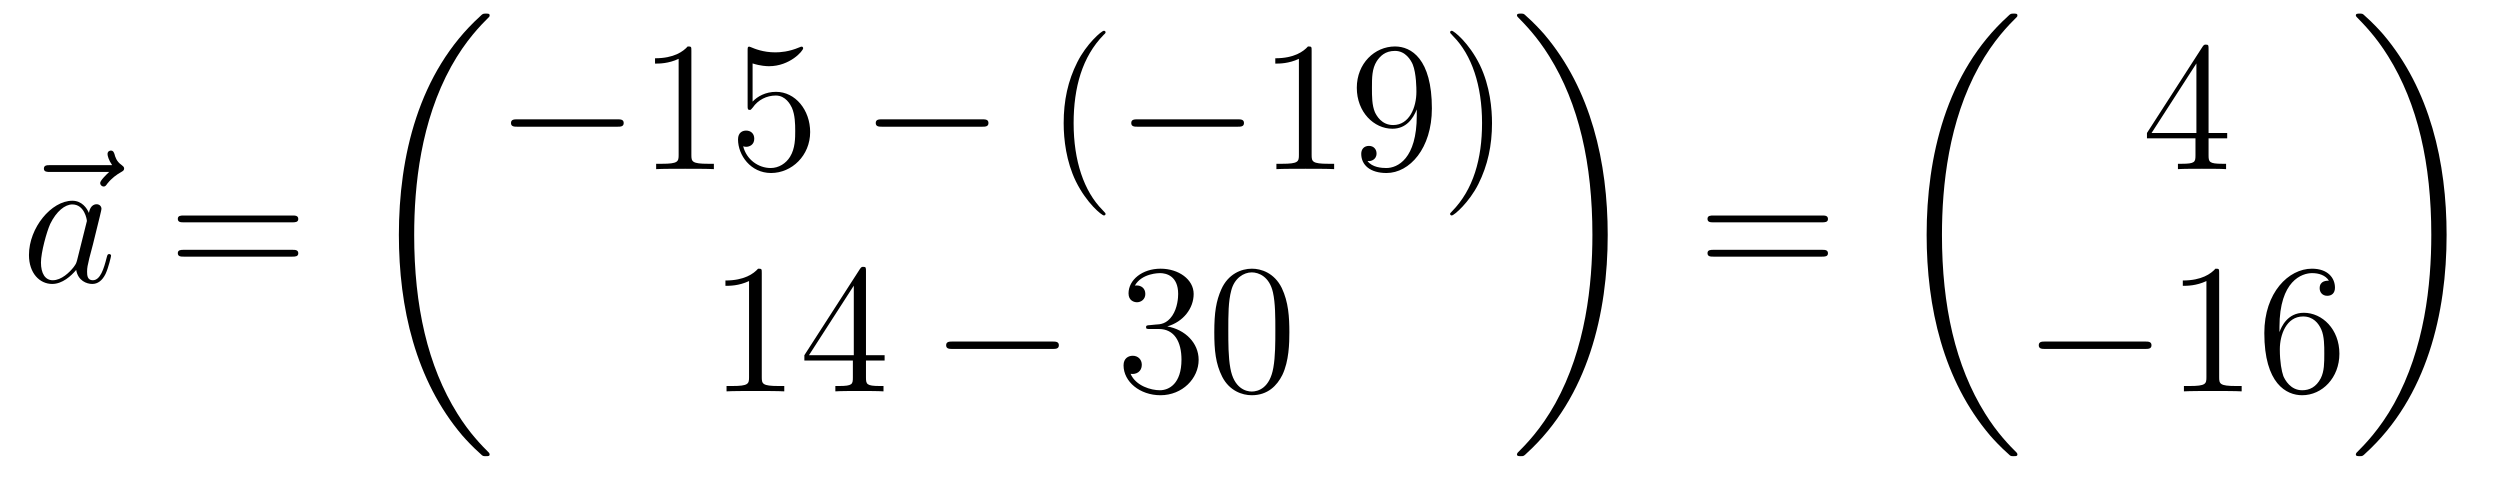
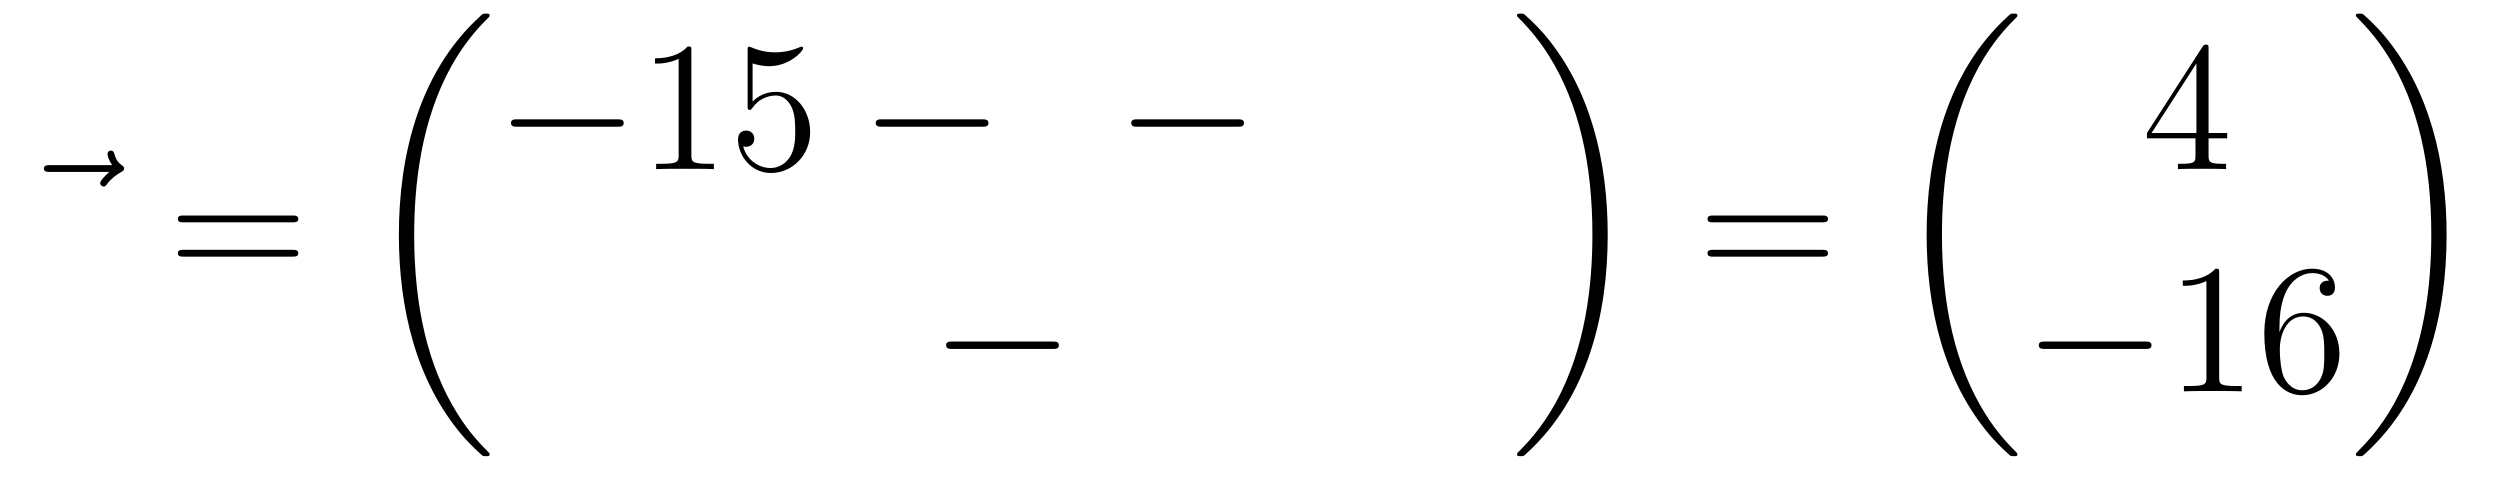
<svg xmlns="http://www.w3.org/2000/svg" height="31pt" version="1.1" viewBox="0 -31 162 31" width="162pt">
  <g id="page1">
    <g transform="matrix(1 0 0 1 -127 636)">
      <path d="M134.075 -655.857C133.932 -655.725 133.49 -655.307 133.49 -655.139C133.49 -655.02 133.597 -654.912 133.717 -654.912C133.824 -654.912 133.872 -654.984 133.956 -655.103C134.243 -655.462 134.566 -655.689 134.841 -655.845C134.96 -655.916 135.044 -655.952 135.044 -656.084C135.044 -656.191 134.948 -656.251 134.876 -656.311C134.542 -656.538 134.458 -656.861 134.422 -657.004C134.386 -657.1 134.35 -657.243 134.183 -657.243C134.111 -657.243 133.968 -657.195 133.968 -657.016C133.968 -656.908 134.04 -656.622 134.267 -656.299H130.25C130.047 -656.299 129.844 -656.299 129.844 -656.072C129.844 -655.857 130.059 -655.857 130.25 -655.857H134.075Z" fill-rule="evenodd" />
-       <path d="M131.997 -650.142C131.937 -649.939 131.937 -649.915 131.77 -649.688C131.507 -649.353 130.981 -648.84 130.419 -648.84C129.929 -648.84 129.654 -649.282 129.654 -649.987C129.654 -650.645 130.025 -651.983 130.252 -652.486C130.658 -653.322 131.22 -653.753 131.686 -653.753C132.475 -653.753 132.631 -652.773 132.631 -652.677C132.631 -652.665 132.595 -652.509 132.583 -652.486L131.997 -650.142ZM132.762 -653.203C132.631 -653.513 132.308 -653.992 131.686 -653.992C130.335 -653.992 128.877 -652.247 128.877 -650.477C128.877 -649.294 129.57 -648.6 130.383 -648.6C131.041 -648.6 131.603 -649.114 131.937 -649.509C132.057 -648.804 132.619 -648.6 132.977 -648.6C133.336 -648.6 133.623 -648.816 133.838 -649.246C134.029 -649.653 134.197 -650.382 134.197 -650.429C134.197 -650.489 134.149 -650.537 134.077 -650.537C133.97 -650.537 133.958 -650.477 133.91 -650.298C133.731 -649.593 133.503 -648.84 133.013 -648.84C132.666 -648.84 132.643 -649.15 132.643 -649.389C132.643 -649.664 132.679 -649.796 132.786 -650.262C132.87 -650.561 132.93 -650.824 133.025 -651.171C133.467 -652.964 133.575 -653.394 133.575 -653.466C133.575 -653.633 133.444 -653.765 133.264 -653.765C132.882 -653.765 132.786 -653.346 132.762 -653.203Z" fill-rule="evenodd" />
      <path d="M145.945 -652.593C146.112 -652.593 146.328 -652.593 146.328 -652.808C146.328 -653.035 146.124 -653.035 145.945 -653.035H138.904C138.737 -653.035 138.522 -653.035 138.522 -652.82C138.522 -652.593 138.725 -652.593 138.904 -652.593H145.945ZM145.945 -650.37C146.112 -650.37 146.328 -650.37 146.328 -650.585C146.328 -650.812 146.124 -650.812 145.945 -650.812H138.904C138.737 -650.812 138.522 -650.812 138.522 -650.597C138.522 -650.37 138.725 -650.37 138.904 -650.37H145.945Z" fill-rule="evenodd" />
      <path d="M158.728 -637.56C158.728 -637.608 158.704 -637.632 158.68 -637.668C158.238 -638.11 157.437 -638.911 156.636 -640.202C154.711 -643.286 153.839 -647.171 153.839 -651.773C153.839 -654.989 154.269 -659.137 156.241 -662.699C157.186 -664.397 158.166 -665.377 158.692 -665.903C158.728 -665.939 158.728 -665.963 158.728 -665.999C158.728 -666.118 158.644 -666.118 158.477 -666.118C158.309 -666.118 158.286 -666.118 158.106 -665.939C154.102 -662.293 152.847 -656.818 152.847 -651.785C152.847 -647.087 153.922 -642.353 156.959 -638.779C157.198 -638.504 157.652 -638.014 158.142 -637.584C158.286 -637.44 158.309 -637.44 158.477 -637.44C158.644 -637.44 158.728 -637.44 158.728 -637.56Z" fill-rule="evenodd" />
      <path d="M166.998 -658.789C167.201 -658.789 167.416 -658.789 167.416 -659.028C167.416 -659.268 167.201 -659.268 166.998 -659.268H160.531C160.328 -659.268 160.112 -659.268 160.112 -659.028C160.112 -658.789 160.328 -658.789 160.531 -658.789H166.998Z" fill-rule="evenodd" />
      <path d="M171.801 -663.702C171.801 -663.978 171.801 -663.989 171.562 -663.989C171.275 -663.667 170.677 -663.224 169.446 -663.224V-662.878C169.721 -662.878 170.319 -662.878 170.976 -663.188V-656.96C170.976 -656.53 170.94 -656.387 169.888 -656.387H169.518V-656.04C169.84 -656.064 171 -656.064 171.395 -656.064C171.789 -656.064 172.937 -656.064 173.259 -656.04V-656.387H172.889C171.837 -656.387 171.801 -656.53 171.801 -656.96V-663.702ZM175.768 -662.89C176.282 -662.722 176.701 -662.71 176.832 -662.71C178.183 -662.71 179.044 -663.702 179.044 -663.87C179.044 -663.918 179.02 -663.978 178.948 -663.978C178.924 -663.978 178.9 -663.978 178.793 -663.93C178.123 -663.643 177.549 -663.607 177.239 -663.607C176.45 -663.607 175.888 -663.846 175.661 -663.942C175.577 -663.978 175.553 -663.978 175.541 -663.978C175.446 -663.978 175.446 -663.906 175.446 -663.714V-660.164C175.446 -659.949 175.446 -659.877 175.589 -659.877C175.649 -659.877 175.661 -659.889 175.78 -660.033C176.115 -660.523 176.677 -660.81 177.274 -660.81C177.908 -660.81 178.219 -660.224 178.314 -660.021C178.518 -659.554 178.53 -658.969 178.53 -658.514C178.53 -658.06 178.53 -657.379 178.195 -656.841C177.932 -656.411 177.466 -656.112 176.94 -656.112C176.151 -656.112 175.374 -656.65 175.158 -657.522C175.218 -657.498 175.29 -657.487 175.35 -657.487C175.553 -657.487 175.876 -657.606 175.876 -658.012C175.876 -658.347 175.649 -658.538 175.35 -658.538C175.135 -658.538 174.824 -658.431 174.824 -657.965C174.824 -656.948 175.637 -655.789 176.964 -655.789C178.314 -655.789 179.498 -656.925 179.498 -658.443C179.498 -659.865 178.542 -661.049 177.287 -661.049C176.605 -661.049 176.079 -660.75 175.768 -660.415V-662.89Z" fill-rule="evenodd" />
      <path d="M190.634 -658.789C190.837 -658.789 191.052 -658.789 191.052 -659.028C191.052 -659.268 190.837 -659.268 190.634 -659.268H184.167C183.964 -659.268 183.748 -659.268 183.748 -659.028C183.748 -658.789 183.964 -658.789 184.167 -658.789H190.634Z" fill-rule="evenodd" />
-       <path d="M198.64 -653.135C198.64 -653.171 198.64 -653.195 198.437 -653.398C197.24 -654.606 196.571 -656.578 196.571 -659.017C196.571 -661.336 197.134 -663.332 198.52 -664.743C198.64 -664.85 198.64 -664.874 198.64 -664.91C198.64 -664.982 198.58 -665.006 198.532 -665.006C198.377 -665.006 197.396 -664.145 196.811 -662.973C196.201 -661.766 195.926 -660.487 195.926 -659.017C195.926 -657.952 196.093 -656.53 196.715 -655.251C197.42 -653.817 198.401 -653.039 198.532 -653.039C198.58 -653.039 198.64 -653.063 198.64 -653.135Z" fill-rule="evenodd" />
      <path d="M207.191 -658.789C207.394 -658.789 207.61 -658.789 207.61 -659.028C207.61 -659.268 207.394 -659.268 207.191 -659.268H200.724C200.52 -659.268 200.305 -659.268 200.305 -659.028C200.305 -658.789 200.52 -658.789 200.724 -658.789H207.191Z" fill-rule="evenodd" />
-       <path d="M211.994 -663.702C211.994 -663.978 211.994 -663.989 211.756 -663.989C211.468 -663.667 210.87 -663.224 209.639 -663.224V-662.878C209.914 -662.878 210.511 -662.878 211.169 -663.188V-656.96C211.169 -656.53 211.134 -656.387 210.082 -656.387H209.711V-656.04C210.034 -656.064 211.193 -656.064 211.588 -656.064C211.982 -656.064 213.13 -656.064 213.452 -656.04V-656.387H213.082C212.03 -656.387 211.994 -656.53 211.994 -656.96V-663.702ZM218.807 -659.519C218.807 -656.697 217.552 -656.112 216.834 -656.112C216.547 -656.112 215.914 -656.148 215.615 -656.566H215.687C215.77 -656.542 216.2 -656.614 216.2 -657.056C216.2 -657.319 216.022 -657.546 215.711 -657.546C215.399 -657.546 215.208 -657.343 215.208 -657.032C215.208 -656.291 215.806 -655.789 216.846 -655.789C218.34 -655.789 219.786 -657.379 219.786 -659.973C219.786 -663.188 218.448 -663.989 217.396 -663.989C216.08 -663.989 214.921 -662.89 214.921 -661.312C214.921 -659.734 216.034 -658.658 217.229 -658.658C218.113 -658.658 218.568 -659.303 218.807 -659.913V-659.519ZM217.276 -658.897C216.523 -658.897 216.2 -659.507 216.092 -659.734C215.902 -660.188 215.902 -660.762 215.902 -661.3C215.902 -661.969 215.902 -662.543 216.212 -663.033C216.427 -663.356 216.75 -663.702 217.396 -663.702C218.077 -663.702 218.424 -663.105 218.543 -662.83C218.783 -662.244 218.783 -661.228 218.783 -661.049C218.783 -660.045 218.328 -658.897 217.276 -658.897ZM223.682 -659.017C223.682 -659.925 223.562 -661.407 222.893 -662.794C222.188 -664.228 221.208 -665.006 221.076 -665.006C221.028 -665.006 220.968 -664.982 220.968 -664.91C220.968 -664.874 220.968 -664.85 221.172 -664.647C222.367 -663.44 223.037 -661.467 223.037 -659.028C223.037 -656.709 222.475 -654.713 221.088 -653.302C220.968 -653.195 220.968 -653.171 220.968 -653.135C220.968 -653.063 221.028 -653.039 221.076 -653.039C221.232 -653.039 222.211 -653.9 222.798 -655.072C223.408 -656.291 223.682 -657.582 223.682 -659.017Z" fill-rule="evenodd" />
-       <path d="M176.363 -649.302C176.363 -649.578 176.363 -649.589 176.124 -649.589C175.837 -649.267 175.239 -648.824 174.008 -648.824V-648.478C174.283 -648.478 174.88 -648.478 175.538 -648.788V-642.56C175.538 -642.13 175.502 -641.987 174.45 -641.987H174.08V-641.64C174.402 -641.664 175.562 -641.664 175.956 -641.664C176.351 -641.664 177.498 -641.664 177.821 -641.64V-641.987H177.451C176.399 -641.987 176.363 -642.13 176.363 -642.56V-649.302ZM183.115 -649.422C183.115 -649.649 183.115 -649.709 182.948 -649.709C182.852 -649.709 182.817 -649.709 182.721 -649.566L179.123 -643.983V-643.636H182.266V-642.548C182.266 -642.106 182.243 -641.987 181.37 -641.987H181.131V-641.64C181.406 -641.664 182.35 -641.664 182.685 -641.664C183.02 -641.664 183.976 -641.664 184.251 -641.64V-641.987H184.012C183.151 -641.987 183.115 -642.106 183.115 -642.548V-643.636H184.323V-643.983H183.115V-649.422ZM182.326 -648.49V-643.983H179.421L182.326 -648.49Z" fill-rule="evenodd" />
      <path d="M195.196 -644.389C195.398 -644.389 195.614 -644.389 195.614 -644.628C195.614 -644.868 195.398 -644.868 195.196 -644.868H188.728C188.525 -644.868 188.31 -644.868 188.31 -644.628C188.31 -644.389 188.525 -644.389 188.728 -644.389H195.196Z" fill-rule="evenodd" />
-       <path d="M201.516 -645.932C201.312 -645.92 201.264 -645.907 201.264 -645.8C201.264 -645.681 201.324 -645.681 201.54 -645.681H202.09C203.106 -645.681 203.56 -644.844 203.56 -643.696C203.56 -642.13 202.747 -641.712 202.162 -641.712C201.587 -641.712 200.608 -641.987 200.261 -642.776C200.642 -642.716 200.989 -642.931 200.989 -643.361C200.989 -643.708 200.738 -643.947 200.404 -643.947C200.117 -643.947 199.806 -643.78 199.806 -643.326C199.806 -642.262 200.87 -641.389 202.198 -641.389C203.62 -641.389 204.672 -642.477 204.672 -643.684C204.672 -644.784 203.788 -645.645 202.639 -645.848C203.68 -646.147 204.349 -647.019 204.349 -647.952C204.349 -648.896 203.369 -649.589 202.208 -649.589C201.013 -649.589 200.129 -648.86 200.129 -647.988C200.129 -647.509 200.5 -647.414 200.678 -647.414C200.93 -647.414 201.217 -647.593 201.217 -647.952C201.217 -648.334 200.93 -648.502 200.668 -648.502C200.596 -648.502 200.572 -648.502 200.536 -648.49C200.989 -649.302 202.114 -649.302 202.172 -649.302C202.567 -649.302 203.345 -649.123 203.345 -647.952C203.345 -647.725 203.309 -647.055 202.962 -646.541C202.603 -646.015 202.198 -645.979 201.875 -645.967L201.516 -645.932ZM210.551 -645.465C210.551 -646.458 210.492 -647.426 210.061 -648.334C209.572 -649.327 208.71 -649.589 208.124 -649.589C207.431 -649.589 206.582 -649.243 206.141 -648.251C205.806 -647.497 205.686 -646.756 205.686 -645.465C205.686 -644.306 205.77 -643.433 206.2 -642.584C206.666 -641.676 207.491 -641.389 208.112 -641.389C209.153 -641.389 209.75 -642.011 210.097 -642.704C210.528 -643.6 210.551 -644.772 210.551 -645.465ZM208.112 -641.628C207.731 -641.628 206.953 -641.843 206.726 -643.146C206.594 -643.863 206.594 -644.772 206.594 -645.609C206.594 -646.589 206.594 -647.473 206.786 -648.179C206.989 -648.98 207.599 -649.35 208.112 -649.35C208.567 -649.35 209.261 -649.075 209.488 -648.048C209.642 -647.366 209.642 -646.422 209.642 -645.609C209.642 -644.808 209.642 -643.899 209.512 -643.17C209.285 -641.855 208.531 -641.628 208.112 -641.628Z" fill-rule="evenodd" />
      <path d="M231.18 -651.773C231.18 -656.471 230.104 -661.205 227.068 -664.779C226.829 -665.054 226.374 -665.544 225.884 -665.975C225.74 -666.118 225.716 -666.118 225.55 -666.118C225.406 -666.118 225.299 -666.118 225.299 -665.999C225.299 -665.951 225.347 -665.903 225.37 -665.879C225.788 -665.449 226.589 -664.648 227.39 -663.357C229.315 -660.273 230.188 -656.388 230.188 -651.785C230.188 -648.57 229.757 -644.422 227.785 -640.859C226.841 -639.162 225.848 -638.17 225.347 -637.668C225.322 -637.632 225.299 -637.596 225.299 -637.56C225.299 -637.44 225.406 -637.44 225.55 -637.44C225.716 -637.44 225.74 -637.44 225.92 -637.62C229.925 -641.266 231.18 -646.741 231.18 -651.773Z" fill-rule="evenodd" />
      <path d="M245.069 -652.593C245.237 -652.593 245.452 -652.593 245.452 -652.808C245.452 -653.035 245.249 -653.035 245.069 -653.035H238.028C237.86 -653.035 237.646 -653.035 237.646 -652.82C237.646 -652.593 237.848 -652.593 238.028 -652.593H245.069ZM245.069 -650.37C245.237 -650.37 245.452 -650.37 245.452 -650.585C245.452 -650.812 245.249 -650.812 245.069 -650.812H238.028C237.86 -650.812 237.646 -650.812 237.646 -650.597C237.646 -650.37 237.848 -650.37 238.028 -650.37H245.069Z" fill-rule="evenodd" />
      <path d="M257.728 -637.56C257.728 -637.608 257.704 -637.632 257.68 -637.668C257.238 -638.11 256.436 -638.911 255.636 -640.202C253.711 -643.286 252.839 -647.171 252.839 -651.773C252.839 -654.989 253.27 -659.137 255.241 -662.699C256.186 -664.397 257.166 -665.377 257.692 -665.903C257.728 -665.939 257.728 -665.963 257.728 -665.999C257.728 -666.118 257.644 -666.118 257.477 -666.118C257.309 -666.118 257.286 -666.118 257.106 -665.939C253.102 -662.293 251.846 -656.818 251.846 -651.785C251.846 -647.087 252.922 -642.353 255.959 -638.779C256.198 -638.504 256.652 -638.014 257.142 -637.584C257.286 -637.44 257.309 -637.44 257.477 -637.44C257.644 -637.44 257.728 -637.44 257.728 -637.56Z" fill-rule="evenodd" />
      <path d="M270.115 -663.822C270.115 -664.049 270.115 -664.109 269.948 -664.109C269.852 -664.109 269.816 -664.109 269.72 -663.966L266.123 -658.383V-658.036H269.267V-656.948C269.267 -656.506 269.243 -656.387 268.37 -656.387H268.13V-656.04C268.406 -656.064 269.351 -656.064 269.686 -656.064C270.019 -656.064 270.977 -656.064 271.25 -656.04V-656.387H271.012C270.151 -656.387 270.115 -656.506 270.115 -656.948V-658.036H271.322V-658.383H270.115V-663.822ZM269.327 -662.89V-658.383H266.422L269.327 -662.89Z" fill-rule="evenodd" />
      <path d="M265.998 -644.389C266.201 -644.389 266.417 -644.389 266.417 -644.628C266.417 -644.868 266.201 -644.868 265.998 -644.868H259.531C259.327 -644.868 259.112 -644.868 259.112 -644.628C259.112 -644.389 259.327 -644.389 259.531 -644.389H265.998Z" fill-rule="evenodd" />
      <path d="M270.802 -649.302C270.802 -649.578 270.802 -649.589 270.562 -649.589C270.275 -649.267 269.677 -648.824 268.446 -648.824V-648.478C268.721 -648.478 269.318 -648.478 269.976 -648.788V-642.56C269.976 -642.13 269.94 -641.987 268.889 -641.987H268.518V-641.64C268.841 -641.664 270 -641.664 270.395 -641.664S271.937 -641.664 272.26 -641.64V-641.987H271.889C270.838 -641.987 270.802 -642.13 270.802 -642.56V-649.302ZM274.709 -645.8C274.709 -648.824 276.179 -649.302 276.824 -649.302C277.255 -649.302 277.685 -649.171 277.913 -648.813C277.769 -648.813 277.314 -648.813 277.314 -648.322C277.314 -648.059 277.494 -647.832 277.805 -647.832C278.104 -647.832 278.306 -648.012 278.306 -648.358C278.306 -648.98 277.853 -649.589 276.812 -649.589C275.306 -649.589 273.728 -648.048 273.728 -645.417C273.728 -642.13 275.162 -641.389 276.179 -641.389C277.482 -641.389 278.593 -642.525 278.593 -644.079C278.593 -645.668 277.482 -646.732 276.287 -646.732C275.222 -646.732 274.828 -645.812 274.709 -645.477V-645.8ZM276.179 -641.712C275.425 -641.712 275.068 -642.381 274.96 -642.632C274.852 -642.943 274.733 -643.529 274.733 -644.366C274.733 -645.31 275.162 -646.493 276.239 -646.493C276.896 -646.493 277.243 -646.051 277.422 -645.645C277.614 -645.202 277.614 -644.605 277.614 -644.091C277.614 -643.481 277.614 -642.943 277.386 -642.489C277.087 -641.915 276.656 -641.712 276.179 -641.712Z" fill-rule="evenodd" />
      <path d="M285.54 -651.773C285.54 -656.471 284.464 -661.205 281.428 -664.779C281.189 -665.054 280.734 -665.544 280.244 -665.975C280.1 -666.118 280.076 -666.118 279.91 -666.118C279.766 -666.118 279.659 -666.118 279.659 -665.999C279.659 -665.951 279.707 -665.903 279.73 -665.879C280.148 -665.449 280.949 -664.648 281.75 -663.357C283.675 -660.273 284.548 -656.388 284.548 -651.785C284.548 -648.57 284.117 -644.422 282.145 -640.859C281.201 -639.162 280.208 -638.17 279.707 -637.668C279.682 -637.632 279.659 -637.596 279.659 -637.56C279.659 -637.44 279.766 -637.44 279.91 -637.44C280.076 -637.44 280.1 -637.44 280.28 -637.62C284.285 -641.266 285.54 -646.741 285.54 -651.773Z" fill-rule="evenodd" />
    </g>
  </g>
</svg>